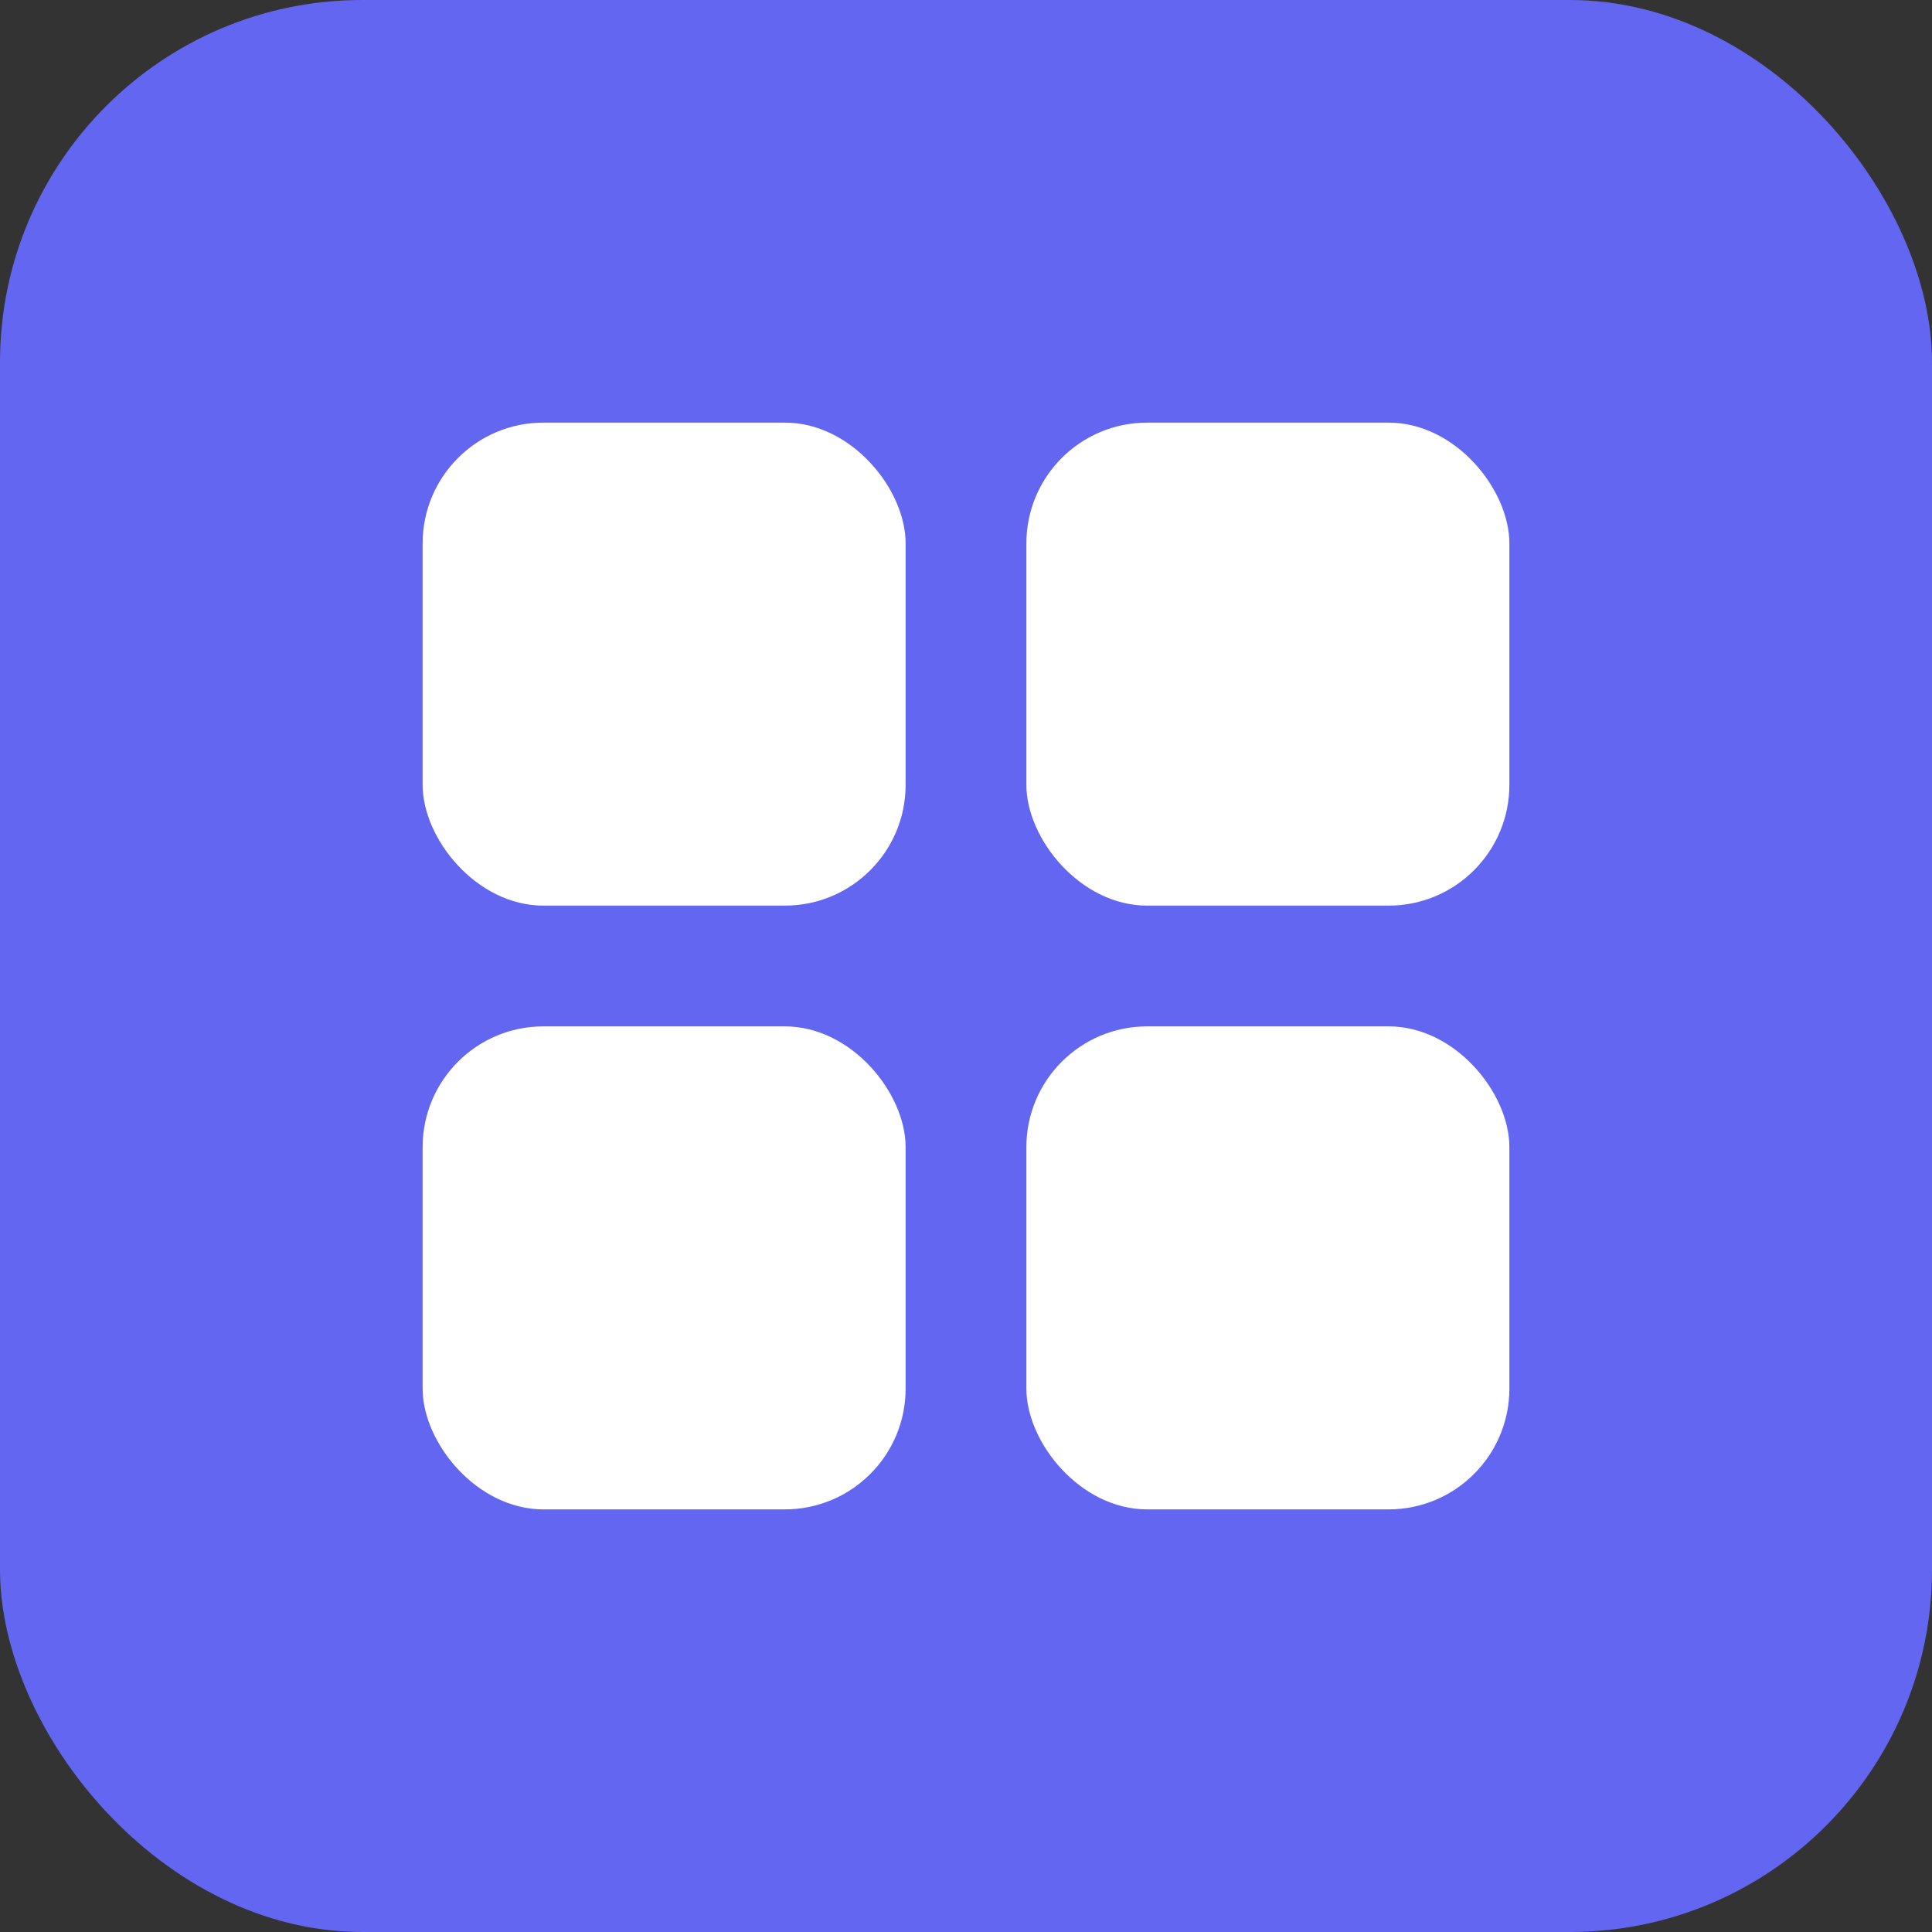
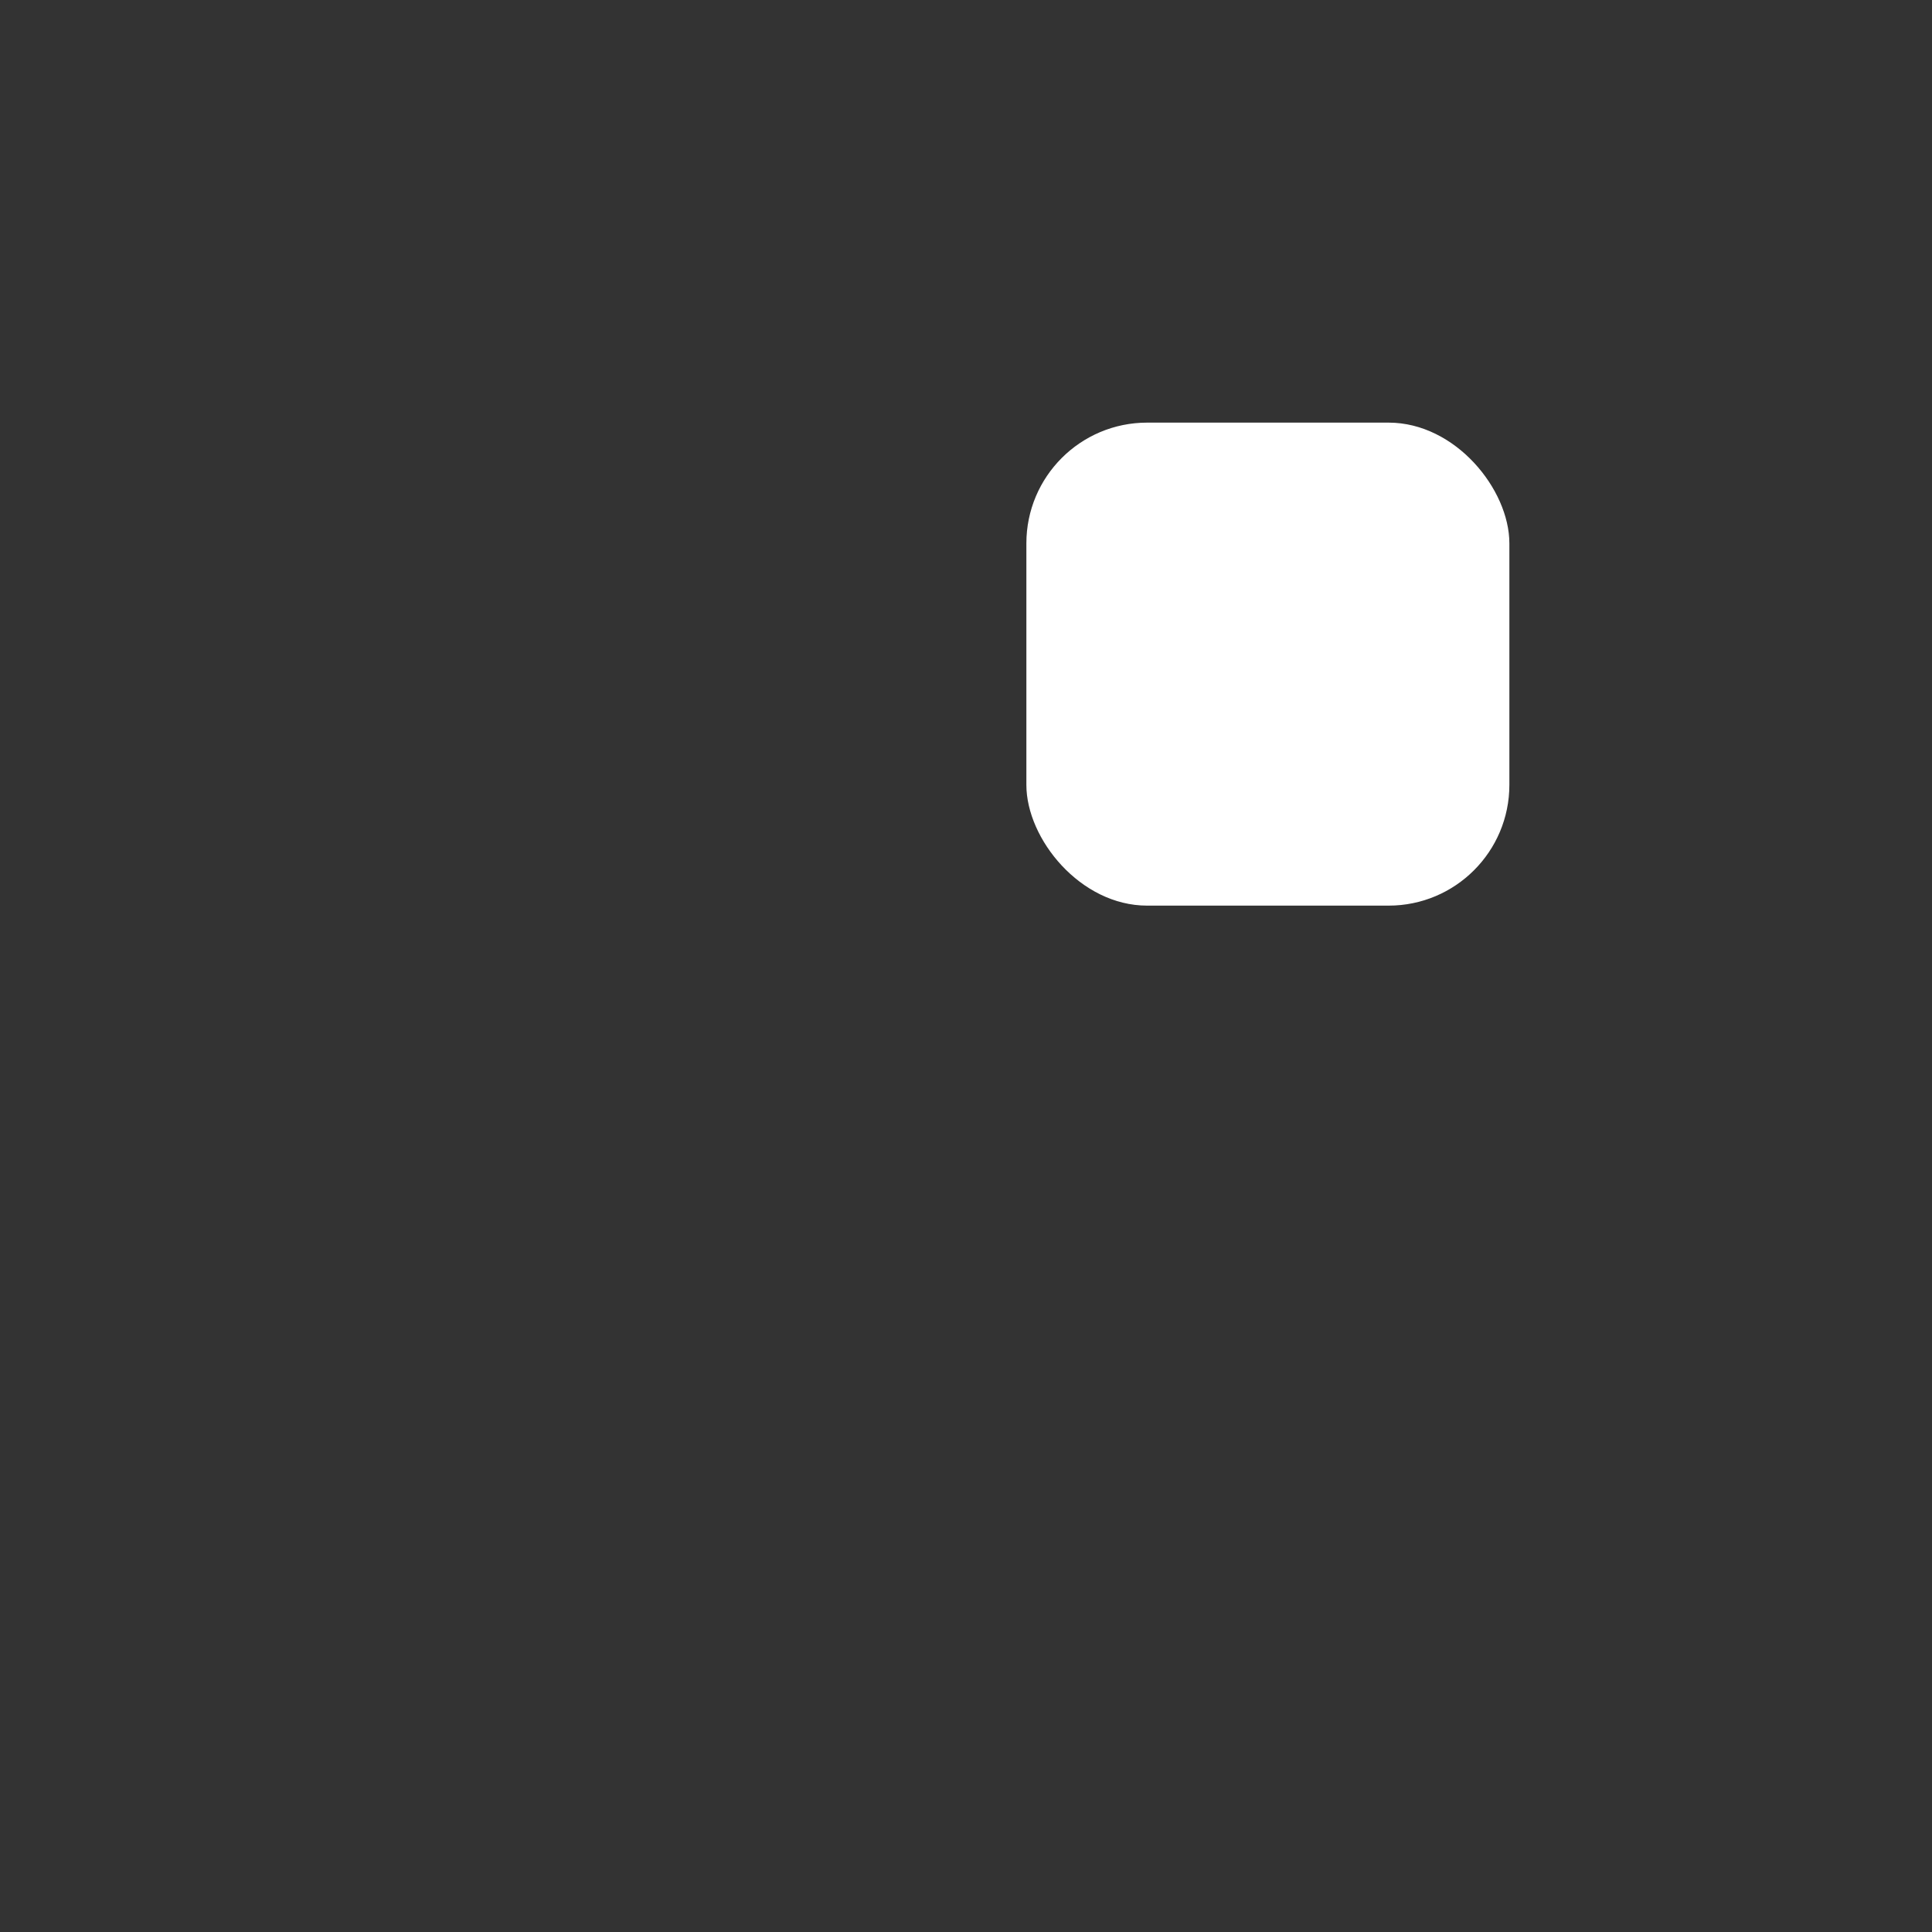
<svg xmlns="http://www.w3.org/2000/svg" viewBox="0 0 32 32" width="32" height="32">
  <rect x="0" y="0" width="32" height="32" fill="#333333" stroke="none" />
-   <rect width="32" height="32" fill="#6366F1" rx="6" />
  <g fill="white">
-     <rect x="7" y="7" width="8" height="8" rx="2" />
    <rect x="17" y="7" width="8" height="8" rx="2" />
-     <rect x="7" y="17" width="8" height="8" rx="2" />
-     <rect x="17" y="17" width="8" height="8" rx="2" />
  </g>
</svg>